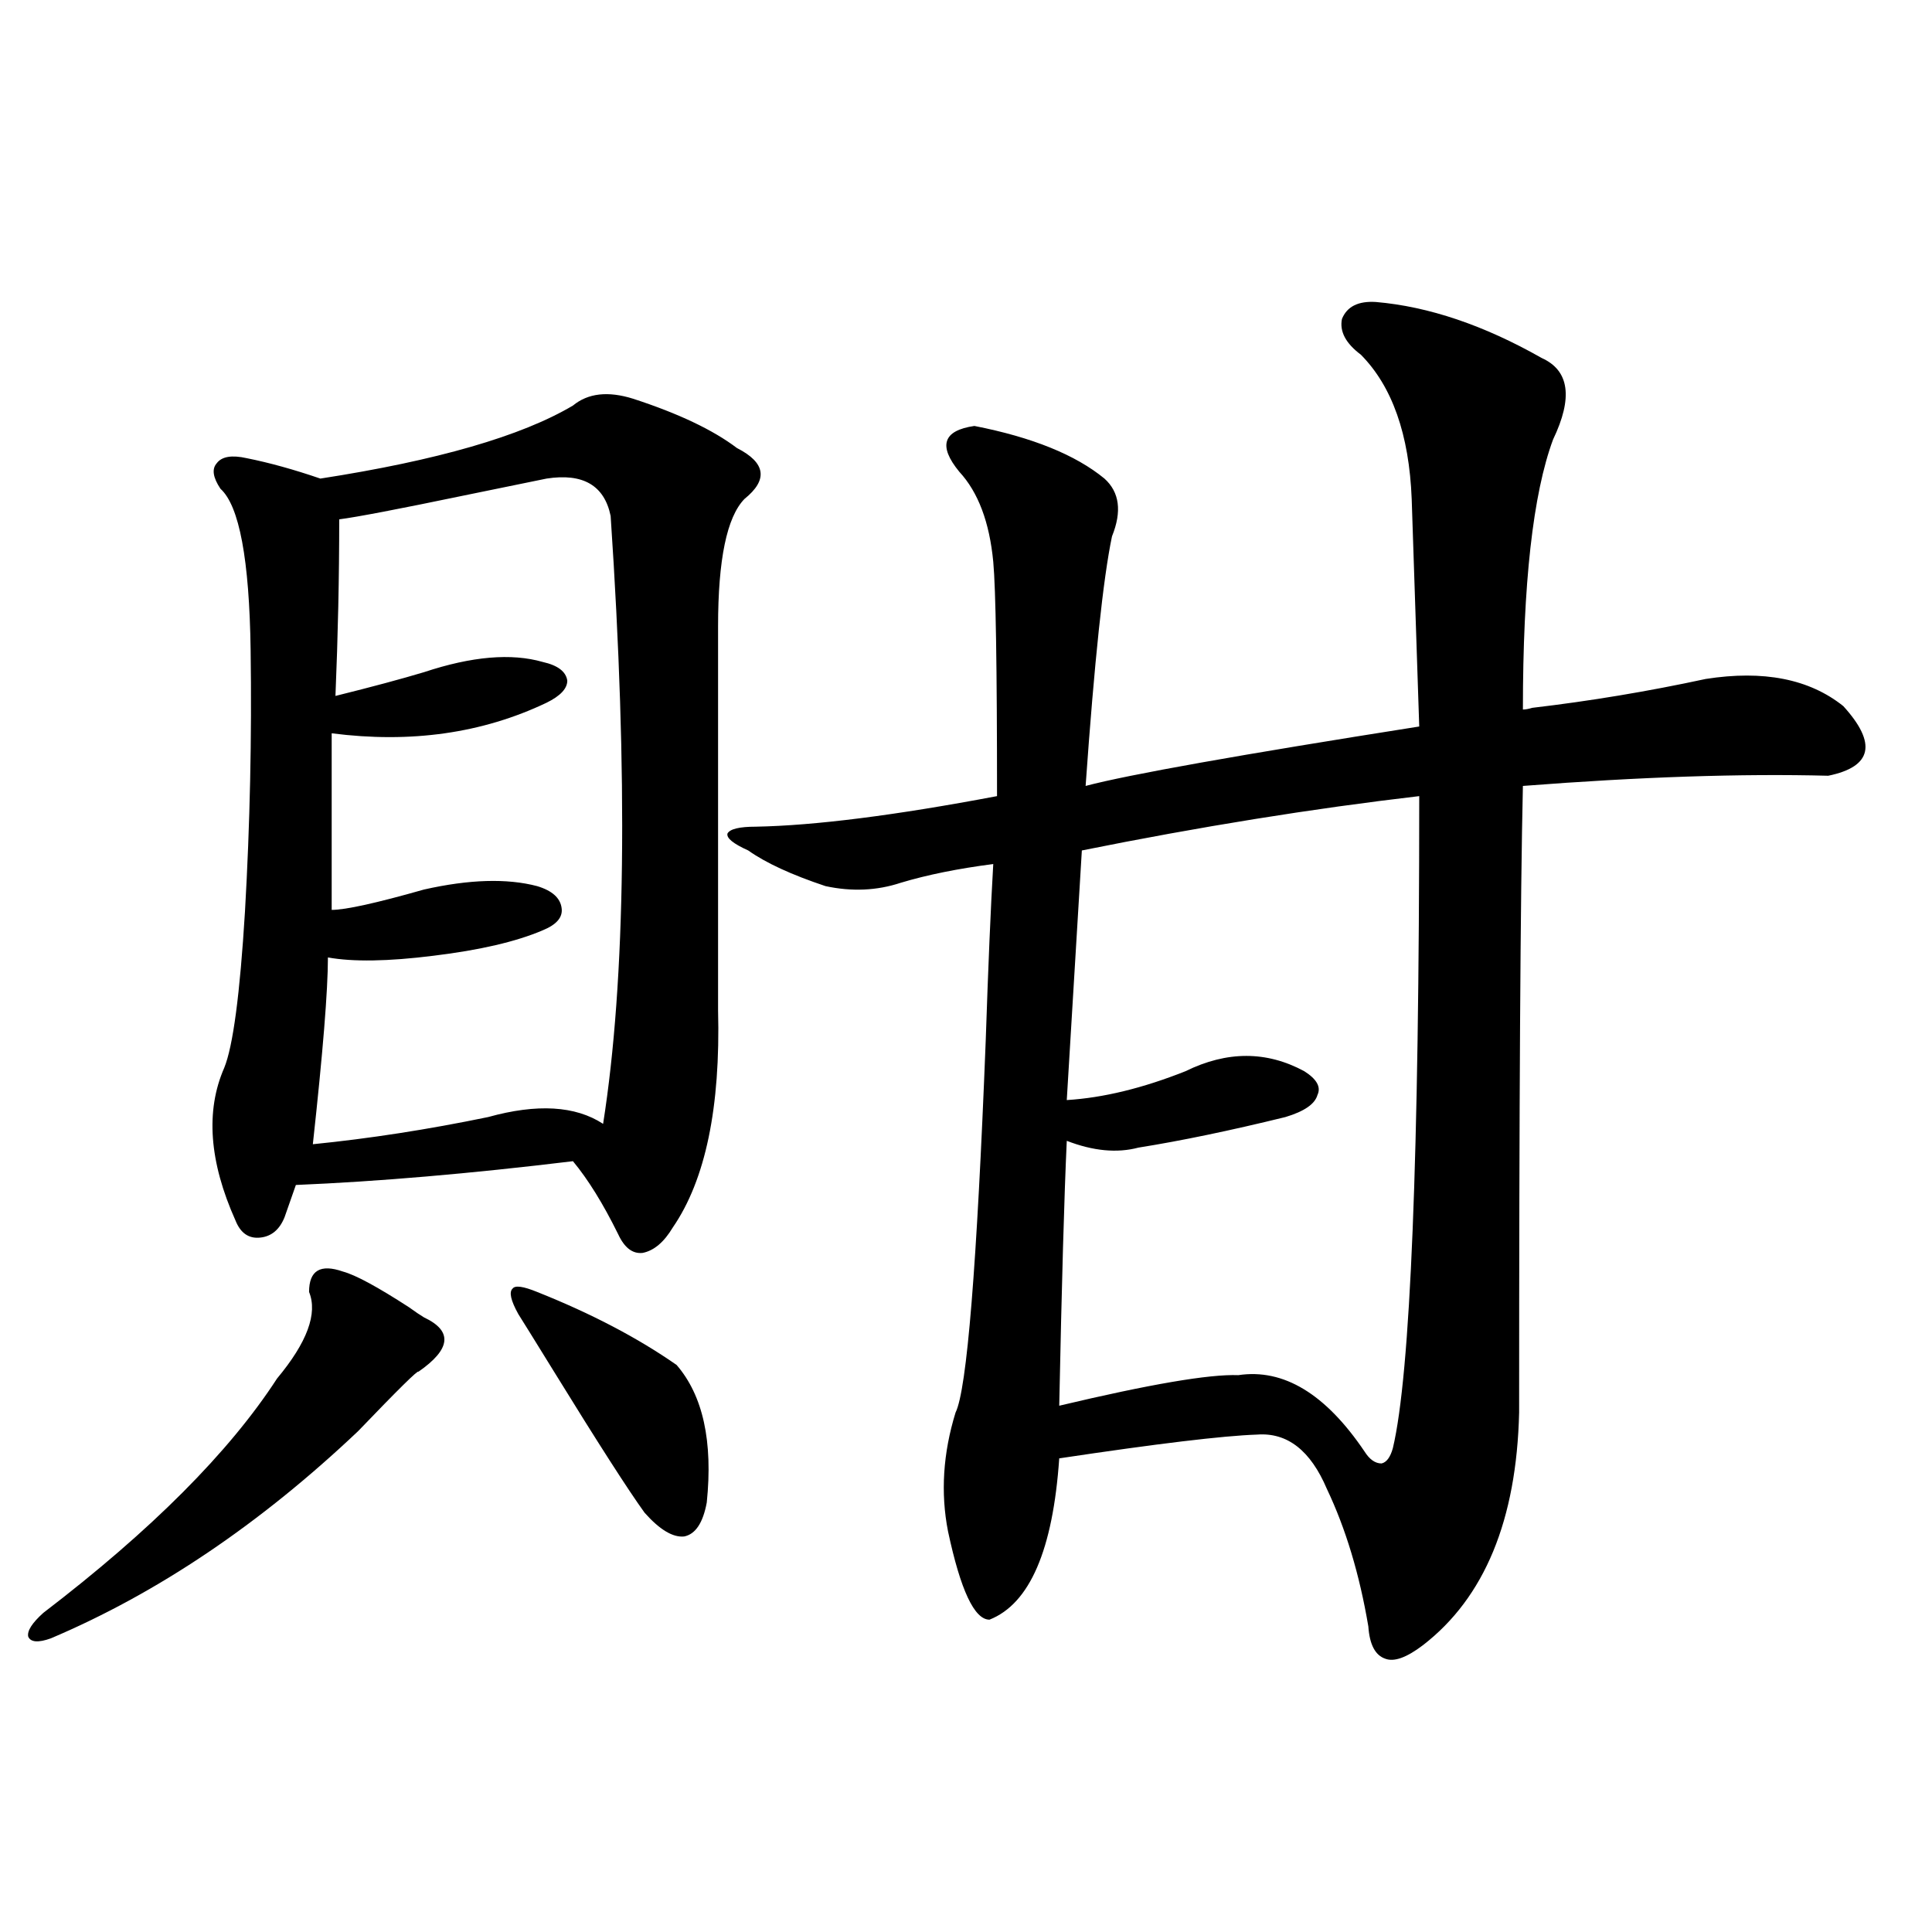
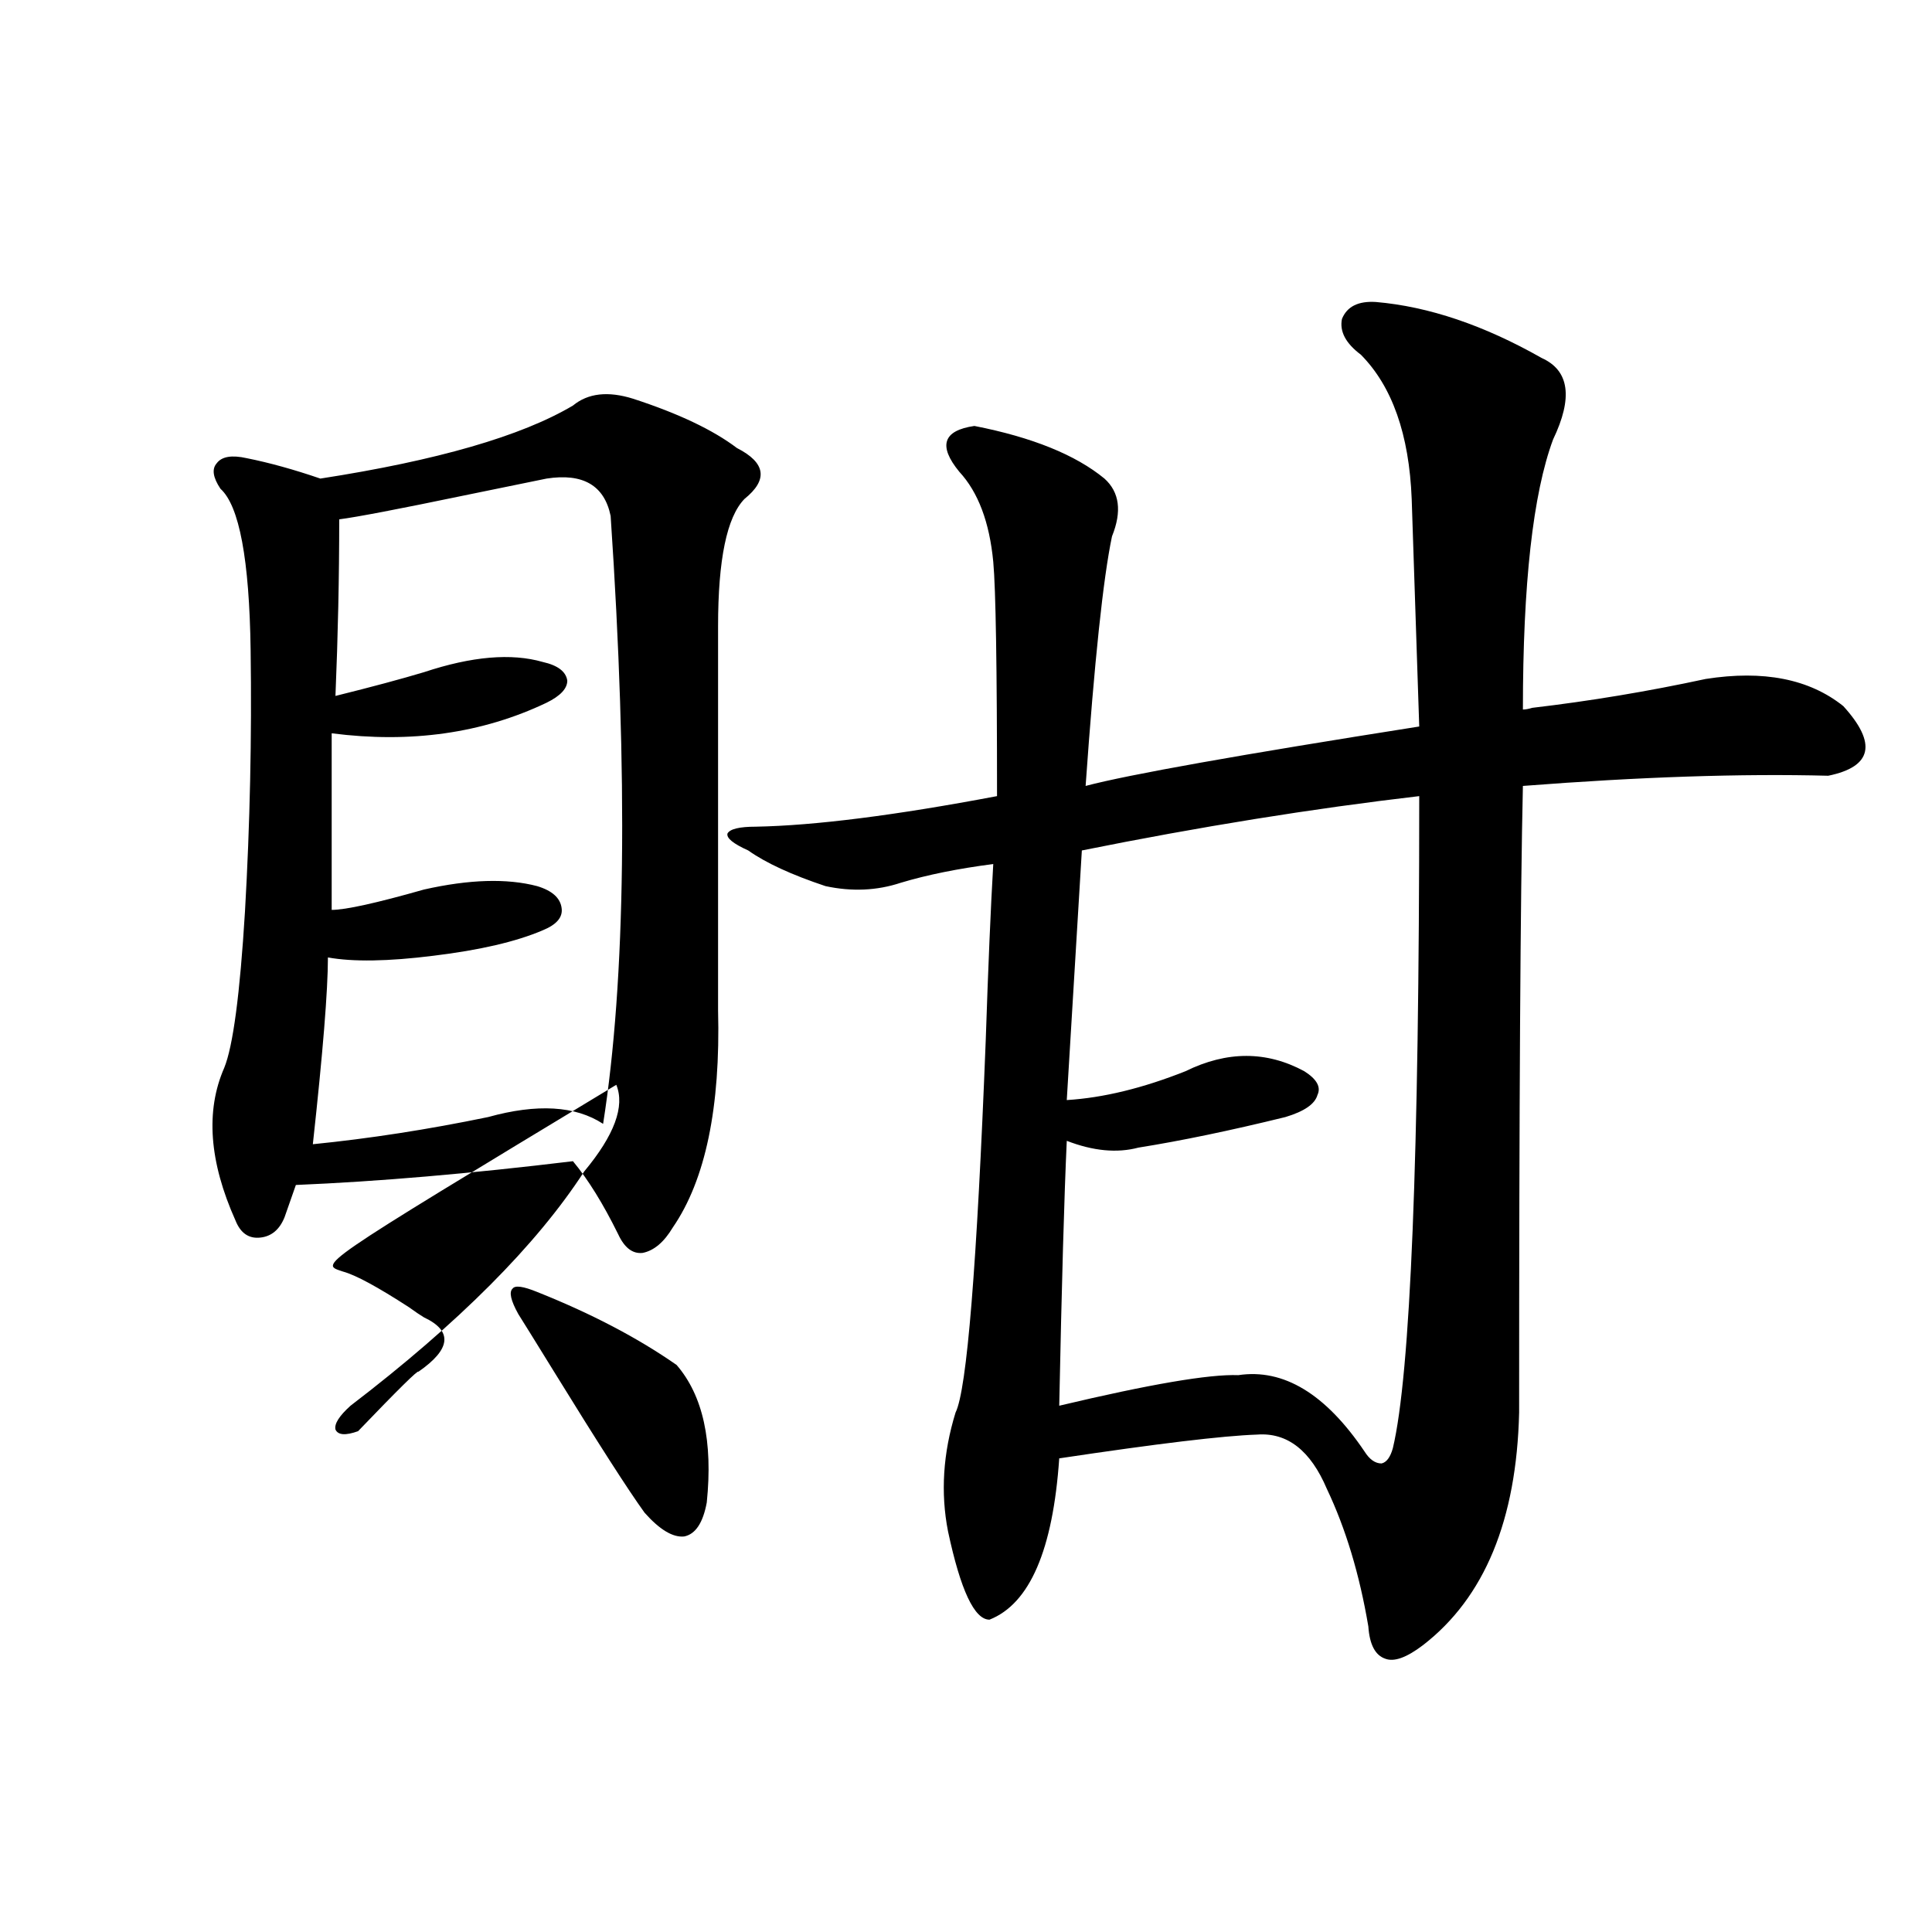
<svg xmlns="http://www.w3.org/2000/svg" version="1.1" id="图层_1" x="0px" y="0px" width="1000px" height="1000px" viewBox="0 0 1000 1000" enable-background="new 0 0 1000 1000" xml:space="preserve">
-   <path d="M177.533,658.164c6.494,1.758,17.88,7.91,34.146,18.457c3.247,2.349,5.854,4.106,7.805,5.273  c14.954,7.031,13.978,16.411-2.927,28.125c0-1.167-10.412,9.091-31.219,30.762c-50.73,48.052-103.748,83.784-159.021,107.227  c-6.509,2.335-10.412,2.046-11.707-0.879c-0.656-2.938,1.951-7.031,7.805-12.305c55.928-42.765,96.248-83.194,120.973-121.289  c15.609-18.745,21.127-33.687,16.585-44.824C159.972,657.587,165.826,654.071,177.533,658.164z M327.772,206.406  c23.414,7.622,41.295,16.122,53.657,25.488c14.954,7.622,16.25,16.411,3.902,26.367c-9.115,9.38-13.658,31.353-13.658,65.918  v198.633c1.296,50.399-6.509,87.891-23.414,112.5c-4.558,7.622-9.756,12.017-15.609,13.184c-5.213,0.591-9.436-2.637-12.683-9.668  c-7.805-15.82-15.609-28.413-23.414-37.793c-53.337,6.454-101.141,10.547-143.411,12.305l-5.854,16.699  c-2.607,6.454-6.829,9.97-12.683,10.547c-5.854,0.591-10.091-2.335-12.683-8.789c-13.658-30.46-15.609-56.827-5.854-79.102  c4.542-11.124,8.125-38.081,10.731-80.859c2.591-45.112,3.567-90.226,2.927-135.352c-0.656-46.87-5.854-74.707-15.609-83.496  c-3.902-5.851-4.558-10.245-1.951-13.184c2.591-3.516,7.805-4.395,15.609-2.637c11.707,2.349,24.39,5.864,38.048,10.547  c60.486-9.366,104.052-21.973,130.728-37.793C304.358,203.481,314.755,202.313,327.772,206.406z M282.896,247.715  c-5.854,1.181-20.167,4.106-42.926,8.789c-33.825,7.031-55.288,11.138-64.388,12.305c0,29.883-0.656,60.356-1.951,91.406  c18.856-4.683,34.146-8.789,45.853-12.305c24.709-8.198,45.197-9.956,61.461-5.273c7.805,1.758,12.027,4.985,12.683,9.668  c0,4.106-3.582,7.91-10.731,11.426c-33.17,15.82-70.242,21.094-111.216,15.82v91.406c7.149,0,23.079-3.516,47.804-10.547  c23.414-5.273,42.925-5.851,58.535-1.758c7.805,2.349,12.027,6.152,12.683,11.426c0.641,4.696-2.606,8.501-9.756,11.426  c-13.658,5.864-32.529,10.259-56.583,13.184c-23.414,2.938-41.63,3.228-54.633,0.879c0,17.001-2.607,49.219-7.805,96.68  c29.268-2.925,59.511-7.608,90.729-14.063c25.365-7.031,45.197-5.851,59.511,3.516c11.707-74.405,13.003-179.297,3.902-314.648  C312.804,251.23,301.752,244.79,282.896,247.715z M278.018,668.711c27.957,11.138,52.026,23.73,72.193,37.793  c13.658,15.82,18.856,39.551,15.609,71.191c-1.951,10.547-5.854,16.411-11.707,17.578c-5.854,0.591-12.683-3.516-20.487-12.305  c-8.46-11.714-24.069-36.035-46.828-72.949c-9.756-15.82-15.944-25.776-18.536-29.883c-3.902-7.031-4.878-11.426-2.927-13.184  C266.631,665.195,270.854,665.786,278.018,668.711z M712.153,156.309c27.316,2.349,55.929,12.017,85.852,29.004  c14.299,6.454,16.25,20.517,5.854,42.188c-10.411,28.125-15.609,74.707-15.609,139.746c1.296,0,2.927-0.288,4.878-0.879  c29.908-3.516,59.831-8.487,89.754-14.941c29.908-4.683,53.657,0,71.218,14.063c17.561,19.336,14.954,31.353-7.805,36.035  c-44.877-1.167-97.559,0.591-158.045,5.273c-1.311,56.841-1.951,164.946-1.951,324.316c-1.311,55.673-17.896,95.801-49.755,120.41  c-8.46,6.44-14.969,8.789-19.512,7.031c-5.213-1.758-8.14-7.333-8.78-16.699c-4.558-26.944-11.707-50.675-21.463-71.191  c-8.46-19.913-20.487-29.292-36.097-28.125c-17.561,0.591-51.706,4.696-102.437,12.305c-3.262,47.461-15.289,75.284-36.097,83.496  c-7.805,0-14.969-15.243-21.463-45.703c-3.902-19.913-2.606-40.43,3.902-61.523c5.854-11.714,11.052-75.874,15.609-192.48  c1.296-38.672,2.592-69.132,3.902-91.406c-18.216,2.349-34.146,5.575-47.804,9.668c-12.362,4.106-25.365,4.696-39.023,1.758  c-17.561-5.851-30.898-12.003-39.999-18.457c-7.805-3.516-11.387-6.44-10.731-8.789c1.296-2.335,6.174-3.516,14.634-3.516  c30.563-0.577,72.193-5.851,124.875-15.82c0-66.797-0.655-107.227-1.951-121.289c-1.951-20.503-7.805-36.035-17.561-46.582  c-11.066-13.472-8.46-21.382,7.805-23.73c29.908,5.864,52.347,14.941,67.315,27.246c7.805,7.031,9.101,17.001,3.902,29.883  c-4.558,21.685-9.115,64.751-13.658,129.199c22.104-5.851,79.663-16.108,172.679-30.762l-3.902-117.773  c-1.311-33.398-10.091-58.296-26.341-74.707c-7.805-5.851-11.066-12.003-9.756-18.457  C697.185,158.657,703.038,155.731,712.153,156.309z M734.592,412.07c-55.288,6.454-113.503,15.82-174.63,28.125l-7.805,129.199  c18.856-1.167,39.344-6.152,61.462-14.941c21.463-10.547,41.95-10.547,61.462,0c6.494,4.106,8.78,8.212,6.829,12.305  c-1.311,4.696-6.829,8.501-16.585,11.426c-28.627,7.031-53.992,12.305-76.096,15.82c-11.066,2.938-23.414,1.758-37.072-3.516  c-1.311,28.125-2.606,73.828-3.902,137.109c46.828-11.124,77.712-16.397,92.681-15.82c23.414-3.516,45.197,9.668,65.364,39.551  c2.592,4.106,5.519,6.152,8.78,6.152c2.592-0.577,4.543-3.214,5.854-7.91C730.034,711.489,734.592,598.989,734.592,412.07z" />
+   <path d="M177.533,658.164c6.494,1.758,17.88,7.91,34.146,18.457c3.247,2.349,5.854,4.106,7.805,5.273  c14.954,7.031,13.978,16.411-2.927,28.125c0-1.167-10.412,9.091-31.219,30.762c-6.509,2.335-10.412,2.046-11.707-0.879c-0.656-2.938,1.951-7.031,7.805-12.305c55.928-42.765,96.248-83.194,120.973-121.289  c15.609-18.745,21.127-33.687,16.585-44.824C159.972,657.587,165.826,654.071,177.533,658.164z M327.772,206.406  c23.414,7.622,41.295,16.122,53.657,25.488c14.954,7.622,16.25,16.411,3.902,26.367c-9.115,9.38-13.658,31.353-13.658,65.918  v198.633c1.296,50.399-6.509,87.891-23.414,112.5c-4.558,7.622-9.756,12.017-15.609,13.184c-5.213,0.591-9.436-2.637-12.683-9.668  c-7.805-15.82-15.609-28.413-23.414-37.793c-53.337,6.454-101.141,10.547-143.411,12.305l-5.854,16.699  c-2.607,6.454-6.829,9.97-12.683,10.547c-5.854,0.591-10.091-2.335-12.683-8.789c-13.658-30.46-15.609-56.827-5.854-79.102  c4.542-11.124,8.125-38.081,10.731-80.859c2.591-45.112,3.567-90.226,2.927-135.352c-0.656-46.87-5.854-74.707-15.609-83.496  c-3.902-5.851-4.558-10.245-1.951-13.184c2.591-3.516,7.805-4.395,15.609-2.637c11.707,2.349,24.39,5.864,38.048,10.547  c60.486-9.366,104.052-21.973,130.728-37.793C304.358,203.481,314.755,202.313,327.772,206.406z M282.896,247.715  c-5.854,1.181-20.167,4.106-42.926,8.789c-33.825,7.031-55.288,11.138-64.388,12.305c0,29.883-0.656,60.356-1.951,91.406  c18.856-4.683,34.146-8.789,45.853-12.305c24.709-8.198,45.197-9.956,61.461-5.273c7.805,1.758,12.027,4.985,12.683,9.668  c0,4.106-3.582,7.91-10.731,11.426c-33.17,15.82-70.242,21.094-111.216,15.82v91.406c7.149,0,23.079-3.516,47.804-10.547  c23.414-5.273,42.925-5.851,58.535-1.758c7.805,2.349,12.027,6.152,12.683,11.426c0.641,4.696-2.606,8.501-9.756,11.426  c-13.658,5.864-32.529,10.259-56.583,13.184c-23.414,2.938-41.63,3.228-54.633,0.879c0,17.001-2.607,49.219-7.805,96.68  c29.268-2.925,59.511-7.608,90.729-14.063c25.365-7.031,45.197-5.851,59.511,3.516c11.707-74.405,13.003-179.297,3.902-314.648  C312.804,251.23,301.752,244.79,282.896,247.715z M278.018,668.711c27.957,11.138,52.026,23.73,72.193,37.793  c13.658,15.82,18.856,39.551,15.609,71.191c-1.951,10.547-5.854,16.411-11.707,17.578c-5.854,0.591-12.683-3.516-20.487-12.305  c-8.46-11.714-24.069-36.035-46.828-72.949c-9.756-15.82-15.944-25.776-18.536-29.883c-3.902-7.031-4.878-11.426-2.927-13.184  C266.631,665.195,270.854,665.786,278.018,668.711z M712.153,156.309c27.316,2.349,55.929,12.017,85.852,29.004  c14.299,6.454,16.25,20.517,5.854,42.188c-10.411,28.125-15.609,74.707-15.609,139.746c1.296,0,2.927-0.288,4.878-0.879  c29.908-3.516,59.831-8.487,89.754-14.941c29.908-4.683,53.657,0,71.218,14.063c17.561,19.336,14.954,31.353-7.805,36.035  c-44.877-1.167-97.559,0.591-158.045,5.273c-1.311,56.841-1.951,164.946-1.951,324.316c-1.311,55.673-17.896,95.801-49.755,120.41  c-8.46,6.44-14.969,8.789-19.512,7.031c-5.213-1.758-8.14-7.333-8.78-16.699c-4.558-26.944-11.707-50.675-21.463-71.191  c-8.46-19.913-20.487-29.292-36.097-28.125c-17.561,0.591-51.706,4.696-102.437,12.305c-3.262,47.461-15.289,75.284-36.097,83.496  c-7.805,0-14.969-15.243-21.463-45.703c-3.902-19.913-2.606-40.43,3.902-61.523c5.854-11.714,11.052-75.874,15.609-192.48  c1.296-38.672,2.592-69.132,3.902-91.406c-18.216,2.349-34.146,5.575-47.804,9.668c-12.362,4.106-25.365,4.696-39.023,1.758  c-17.561-5.851-30.898-12.003-39.999-18.457c-7.805-3.516-11.387-6.44-10.731-8.789c1.296-2.335,6.174-3.516,14.634-3.516  c30.563-0.577,72.193-5.851,124.875-15.82c0-66.797-0.655-107.227-1.951-121.289c-1.951-20.503-7.805-36.035-17.561-46.582  c-11.066-13.472-8.46-21.382,7.805-23.73c29.908,5.864,52.347,14.941,67.315,27.246c7.805,7.031,9.101,17.001,3.902,29.883  c-4.558,21.685-9.115,64.751-13.658,129.199c22.104-5.851,79.663-16.108,172.679-30.762l-3.902-117.773  c-1.311-33.398-10.091-58.296-26.341-74.707c-7.805-5.851-11.066-12.003-9.756-18.457  C697.185,158.657,703.038,155.731,712.153,156.309z M734.592,412.07c-55.288,6.454-113.503,15.82-174.63,28.125l-7.805,129.199  c18.856-1.167,39.344-6.152,61.462-14.941c21.463-10.547,41.95-10.547,61.462,0c6.494,4.106,8.78,8.212,6.829,12.305  c-1.311,4.696-6.829,8.501-16.585,11.426c-28.627,7.031-53.992,12.305-76.096,15.82c-11.066,2.938-23.414,1.758-37.072-3.516  c-1.311,28.125-2.606,73.828-3.902,137.109c46.828-11.124,77.712-16.397,92.681-15.82c23.414-3.516,45.197,9.668,65.364,39.551  c2.592,4.106,5.519,6.152,8.78,6.152c2.592-0.577,4.543-3.214,5.854-7.91C730.034,711.489,734.592,598.989,734.592,412.07z" />
</svg>